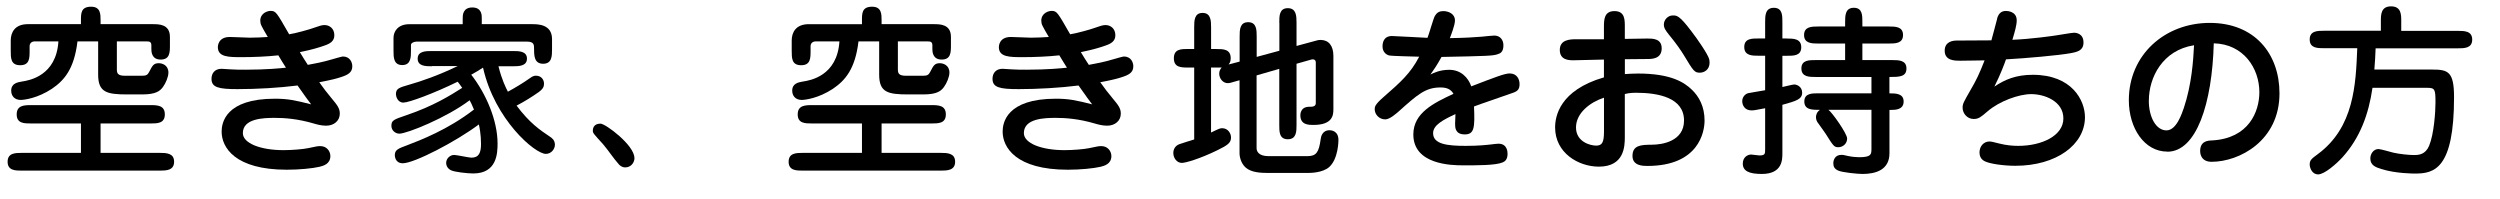
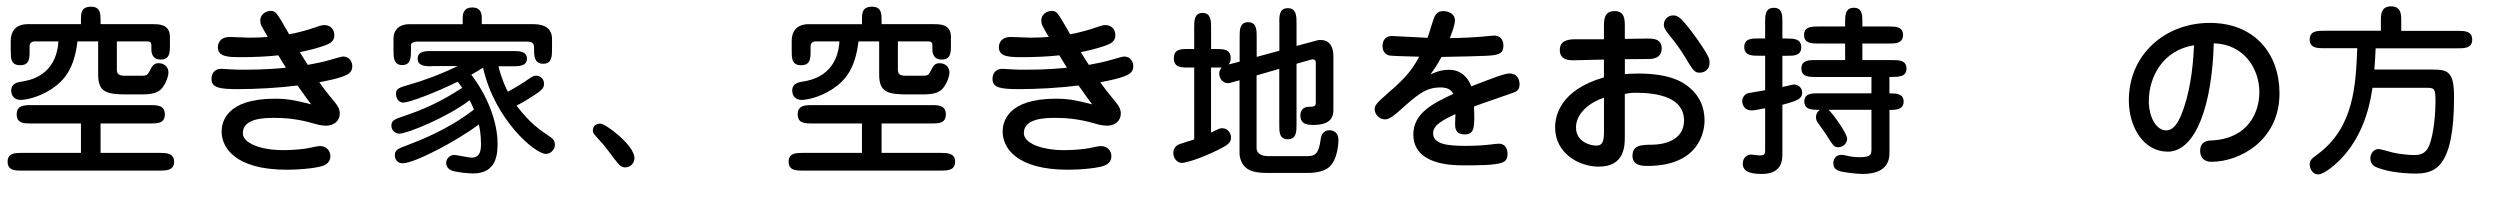
<svg xmlns="http://www.w3.org/2000/svg" id="_レイヤー_2" data-name="レイヤー 2" width="495.67" height="39.42" viewBox="0 0 495.67 39.42">
  <g id="_空き家_空き地をお持ちの方" data-name="空き家、空き地をお持ちの方">
    <g>
      <path d="M19.94,30.31h11.7c1.33,0,2.88,.04,2.88,1.76s-1.55,1.76-2.88,1.76H4.39c-1.33,0-2.88,0-2.88-1.76s1.55-1.76,2.88-1.76h11.66v-5.83H6.19c-1.4,0-2.88,0-2.88-1.8s1.48-1.84,2.88-1.84H29.8c1.4,0,2.88,.04,2.88,1.84s-1.48,1.8-2.88,1.8h-9.86v5.83Zm-3.89-25.52v-.76c0-1.4,0-2.7,2.02-2.7,1.87,0,1.87,1.48,1.87,2.7v.76h10.37c1.19,0,3.38,0,3.38,2.52v1.62c0,1.44,0,2.88-1.84,2.88s-1.84-1.66-1.84-2.12v-.72c0-.76-.5-.76-.97-.76h-5.87v5.51c0,.79,.14,1.3,1.62,1.3h3.38c.9,0,1.12-.22,1.44-.83,.61-1.19,.86-1.66,1.87-1.66,.65,0,1.91,.36,1.91,1.87,0,.83-.54,2.12-1.08,2.84-.58,.79-1.37,1.48-4.1,1.48h-2.99c-4.03,0-5.76-.4-5.76-3.92v-6.59h-4.1c-.65,5.47-2.63,7.74-5.08,9.4-2.84,1.87-5.47,2.2-6.19,2.2-1.19,0-1.87-.79-1.87-1.84,0-1.44,1.26-1.66,2.09-1.8,1.48-.22,6.84-1.12,7.27-7.96H6.84c-.58,0-.97,.4-.97,.94v.9c0,1.48,0,2.88-1.87,2.88s-1.87-1.4-1.87-2.88v-2.02c0-1.62,.83-3.24,3.38-3.24h10.55Z" />
      <path d="M51.6,4.14c0-1.62,1.55-1.98,2.02-1.98,1.08,0,1.19,.25,3.71,4.64,1.55-.25,4.14-1.01,4.5-1.15,1.55-.54,1.98-.68,2.52-.68,.94,0,1.94,.65,1.94,2.02,0,1.19-.86,1.69-2.09,2.09-.68,.25-2.27,.76-4.75,1.26,.22,.4,1.33,2.16,1.58,2.52,1.51-.29,2.81-.5,4.9-1.12,.22-.07,1.87-.54,2.05-.54,1.37,0,1.87,1.12,1.87,1.94,0,1.26-.9,1.73-2.41,2.2-.54,.18-1.51,.47-4.14,.97,1.04,1.48,1.44,1.94,2.38,3.1,1.26,1.51,1.69,2.09,1.69,3.13,0,1.4-1.15,2.38-2.7,2.38-.97,0-1.84-.25-2.45-.43-3.2-.94-5.79-1.12-7.77-1.12-2.2,0-6.3,.11-6.3,3.02,0,2.02,3.49,3.38,8.06,3.38,1.62,0,3.89-.18,4.9-.4,1.69-.36,1.87-.4,2.41-.4,1.26,0,1.98,1.01,1.98,1.98,0,1.58-1.44,1.94-2.16,2.12-1.37,.32-4,.58-6.48,.58-10.29,0-12.92-4.43-12.92-7.56,0-1.69,.72-6.52,10.55-6.52,2.59,0,4.07,.32,7.2,1.12-.54-.72-1.15-1.51-2.7-3.74-3.67,.47-8.13,.72-11.88,.72s-5.18-.32-5.18-2.05c0-1.08,.65-1.98,1.98-1.98,.07,0,1.62,.11,1.8,.11,.97,.07,1.91,.07,2.99,.07,4.1,0,6.95-.29,7.99-.4-.4-.61-1.01-1.62-1.51-2.45-2.2,.25-5,.36-7.2,.36-2.63,0-4.79,0-4.79-1.98,0-.14,0-2.02,2.38-2.02,.61,0,3.38,.14,3.96,.14,1.33,0,2.52-.07,3.56-.14-1.33-2.27-1.48-2.52-1.48-3.2Z" />
      <path d="M85.62,13.14c-1.19,0-2.81,0-2.81-1.51s1.66-1.51,2.81-1.51h16.05c1.19,0,2.81,0,2.81,1.51s-1.69,1.51-2.81,1.51h-2.84c.68,2.74,1.48,4.28,1.87,5.04,1.22-.65,3.2-1.84,4.18-2.56,.83-.61,1.08-.61,1.4-.61,1.04,0,1.58,.79,1.58,1.58,0,.54-.14,1.01-1.08,1.69-1.22,.86-2.88,1.91-4.36,2.66,2.63,3.49,4.57,4.79,6.66,6.19,.36,.25,.94,.65,.94,1.58,0,.79-.68,1.8-1.8,1.8-2.16,0-10.15-6.8-12.45-17.1-.9,.58-1.44,.9-2.34,1.4,2.95,3.78,5.22,9.07,5.22,13.64,0,1.91-.11,5.94-4.82,5.94-1.19,0-3.67-.29-4.36-.61-.65-.29-1.01-.86-1.01-1.48,0-.9,.79-1.58,1.58-1.58,.54,0,2.92,.54,3.42,.54,1.51,0,1.91-1.01,1.91-2.74,0-1.84-.32-3.42-.43-3.85-4.5,3.38-12.81,7.7-15.08,7.7-1.58,0-1.58-1.51-1.58-1.62,0-1.04,.68-1.3,2.41-1.94,2.63-1.01,8.06-3.06,13.28-7.09-.43-1.04-.65-1.48-.86-1.84-4.57,3.46-12.42,6.62-13.93,6.62-.76,0-1.58-.61-1.58-1.55,0-1.12,.5-1.26,2.92-2.09,5.44-1.84,8.78-3.96,11.12-5.44-.54-.76-.68-.97-.9-1.22-4.68,2.3-9.68,4.14-10.76,4.14-1.19,0-1.48-1.3-1.48-1.66,0-1.12,.58-1.3,2.7-1.91,2.3-.65,5.76-1.84,9.54-3.67h-5.11Zm6.12-8.35v-1.22c0-.5,0-2.09,1.91-2.09s1.87,1.62,1.87,2.09v1.22h9.97c1.12,0,3.96,0,3.96,2.95v2.02c0,1.3,0,2.88-1.76,2.88s-1.8-1.58-1.8-2.88c0-.9,0-1.51-1.44-1.51h-21.85c-.61,0-1.12,.32-1.12,.65v1.12c0,1.3,0,2.88-1.73,2.88s-1.73-1.58-1.73-2.88v-2.52c0-1.22,.83-2.7,3.13-2.7h10.58Z" />
      <path d="M125.8,31.32c0,.86-.65,1.87-1.84,1.87-.68,0-1.12-.43-1.3-.65-.94-1.04-2.2-2.92-3.1-3.96-1.8-1.98-2.02-2.2-2.02-2.63,0-.25,0-1.44,1.51-1.44,1.01,0,6.73,4.28,6.73,6.8Z" />
      <path d="M174.79,30.31h11.7c1.33,0,2.88,.04,2.88,1.76s-1.55,1.76-2.88,1.76h-27.25c-1.33,0-2.88,0-2.88-1.76s1.55-1.76,2.88-1.76h11.66v-5.83h-9.86c-1.4,0-2.88,0-2.88-1.8s1.48-1.84,2.88-1.84h23.61c1.4,0,2.88,.04,2.88,1.84s-1.48,1.8-2.88,1.8h-9.86v5.83Zm-3.89-25.52v-.76c0-1.4,0-2.7,2.02-2.7,1.87,0,1.87,1.48,1.87,2.7v.76h10.37c1.19,0,3.38,0,3.38,2.52v1.62c0,1.44,0,2.88-1.84,2.88s-1.84-1.66-1.84-2.12v-.72c0-.76-.5-.76-.97-.76h-5.87v5.51c0,.79,.14,1.3,1.62,1.3h3.38c.9,0,1.12-.22,1.44-.83,.61-1.19,.86-1.66,1.87-1.66,.65,0,1.91,.36,1.91,1.87,0,.83-.54,2.12-1.08,2.84-.58,.79-1.37,1.48-4.1,1.48h-2.99c-4.03,0-5.76-.4-5.76-3.92v-6.59h-4.1c-.65,5.47-2.63,7.74-5.08,9.4-2.84,1.87-5.47,2.2-6.19,2.2-1.19,0-1.87-.79-1.87-1.84,0-1.44,1.26-1.66,2.09-1.8,1.48-.22,6.84-1.12,7.27-7.96h-4.75c-.58,0-.97,.4-.97,.94v.9c0,1.48,0,2.88-1.87,2.88s-1.87-1.4-1.87-2.88v-2.02c0-1.62,.83-3.24,3.38-3.24h10.55Z" />
      <path d="M206.45,4.14c0-1.62,1.55-1.98,2.02-1.98,1.08,0,1.19,.25,3.71,4.64,1.55-.25,4.14-1.01,4.5-1.15,1.55-.54,1.98-.68,2.52-.68,.94,0,1.94,.65,1.94,2.02,0,1.19-.86,1.69-2.09,2.09-.68,.25-2.27,.76-4.75,1.26,.22,.4,1.33,2.16,1.58,2.52,1.51-.29,2.81-.5,4.9-1.12,.22-.07,1.87-.54,2.05-.54,1.37,0,1.87,1.12,1.87,1.94,0,1.26-.9,1.73-2.41,2.2-.54,.18-1.51,.47-4.14,.97,1.04,1.48,1.44,1.94,2.38,3.1,1.26,1.51,1.69,2.09,1.69,3.13,0,1.4-1.15,2.38-2.7,2.38-.97,0-1.84-.25-2.45-.43-3.2-.94-5.79-1.12-7.77-1.12-2.2,0-6.3,.11-6.3,3.02,0,2.02,3.49,3.38,8.06,3.38,1.62,0,3.89-.18,4.9-.4,1.69-.36,1.87-.4,2.41-.4,1.26,0,1.98,1.01,1.98,1.98,0,1.58-1.44,1.94-2.16,2.12-1.37,.32-4,.58-6.48,.58-10.29,0-12.92-4.43-12.92-7.56,0-1.69,.72-6.52,10.55-6.52,2.59,0,4.07,.32,7.2,1.12-.54-.72-1.15-1.51-2.7-3.74-3.67,.47-8.13,.72-11.88,.72s-5.18-.32-5.18-2.05c0-1.08,.65-1.98,1.98-1.98,.07,0,1.62,.11,1.8,.11,.97,.07,1.91,.07,2.99,.07,4.1,0,6.95-.29,7.99-.4-.4-.61-1.01-1.62-1.51-2.45-2.2,.25-5,.36-7.2,.36-2.63,0-4.79,0-4.79-1.98,0-.14,0-2.02,2.38-2.02,.61,0,3.38,.14,3.96,.14,1.33,0,2.52-.07,3.56-.14-1.33-2.27-1.48-2.52-1.48-3.2Z" />
      <path d="M253.64,4.5c0-1.33,0-2.88,1.69-2.88s1.73,1.55,1.73,2.88v4.61l4.14-1.12c.22-.07,.47-.07,.65-.07,1.58,0,2.52,1.15,2.52,3.17v10.55c0,1.19-.14,3.13-3.96,3.13-.94,0-2.59,0-2.59-1.91,0-.18,0-1.69,1.76-1.69,.58,0,1.3,0,1.3-.72V12.39c0-.72-.68-.65-.9-.58l-2.92,.83v12.09c0,1.3,0,2.88-1.73,2.88s-1.69-1.58-1.69-2.88V13.65l-4.5,1.3v14.43c0,.47,.25,1.58,2.38,1.58h7.67c1.8,0,2.3-.76,2.66-3.38,.04-.36,.25-1.76,1.76-1.76,.22,0,1.76,.04,1.76,1.94,0,.11,0,3.67-1.8,5.33-1.3,1.19-3.82,1.19-4.03,1.19h-8.49c-2.12,0-3.1-.43-3.6-.72-1.33-.76-1.69-2.41-1.69-3.13V15.91l-.65,.18c-1.01,.29-1.33,.4-1.69,.4-.9,0-1.69-.86-1.69-1.91,0-.61,.32-1.01,.5-1.19h-2.12v12.89c1.62-.79,1.8-.86,2.2-.86,1.15,0,1.76,1.01,1.76,1.84,0,1.04-.61,1.51-2.77,2.56-3.42,1.66-6.23,2.48-6.98,2.48-.94,0-1.69-.9-1.69-1.98,0-.65,.32-1.4,1.19-1.73,.43-.18,2.52-.79,2.95-.94V13.39h-1.15c-1.44,0-2.88,0-2.88-1.84s1.44-1.84,2.88-1.84h1.15V5.44c0-1.3,0-2.88,1.66-2.88s1.69,1.58,1.69,2.88v4.28h1.01c1.4,0,2.88,0,2.88,1.84,0,.72-.25,1.01-.43,1.22l.58-.14,1.62-.43V7.28c0-1.3,0-2.88,1.69-2.88s1.69,1.58,1.69,2.88v4l4.5-1.22V4.5Z" />
      <path d="M284.51,3.14c.4-.68,.9-.94,1.66-.94,.86,0,2.3,.43,2.3,1.87,0,.9-.76,2.84-1.01,3.49,2.92-.04,5.08-.18,6.37-.29,.36-.04,2.09-.22,2.45-.22,1.12,0,1.8,.83,1.8,1.94,0,1.37-.68,1.62-1.15,1.76-.9,.32-1.94,.36-11.12,.54-.94,1.69-1.44,2.41-2.2,3.49,.58-.29,1.84-.94,3.71-.94,2.38,0,3.78,1.58,4.39,3.28,4.5-1.73,6.62-2.56,7.59-2.56,1.51,0,1.98,1.19,1.98,2.12s-.32,1.37-1.22,1.69c-1.26,.47-6.7,2.3-7.81,2.74,.18,4.21,.07,5.54-1.84,5.54s-1.91-1.4-1.91-2.12c0-.29,.07-1.62,.07-1.91-2.41,1.12-4.43,2.16-4.43,3.78,0,2.2,2.81,2.52,6.48,2.52,2.52,0,4.1-.18,5.08-.29,.36-.04,1.04-.14,1.4-.14,1.8,0,1.8,1.73,1.8,2.02,0,1.08-.5,1.51-.97,1.69-1.44,.61-5.15,.58-7.88,.58-2.2,0-9.83-.11-9.83-6.12,0-4.28,4.03-6.23,7.96-8.06-.54-.94-1.37-1.26-2.59-1.26-2.99,0-4.57,1.44-8.35,4.82-.43,.36-1.69,1.51-2.59,1.51-1.19,0-2.09-.97-2.09-2.02,0-.43,0-.9,1.8-2.45,3.24-2.84,5.29-4.61,7.02-7.96-.94-.04-5.4-.11-5.97-.25-.47-.11-1.3-.61-1.3-1.8s.58-2.05,1.83-2.05c.61,0,5.98,.32,7.09,.36,.29-.68,1.15-3.82,1.48-4.39Z" />
      <path d="M318.01,5.37c0-1.4,0-3.17,2.09-3.17s2.05,1.76,2.05,3.17v2.34c1.26,0,3.24-.07,4.5-.07,1.01,0,2.81,0,2.81,1.94,0,2.09-1.91,2.12-2.84,2.12-1.01,0-1.33,0-4.46,.04v2.95c.68-.04,1.44-.11,2.59-.11,6.52,0,9.18,1.73,10.73,3.24,1.37,1.33,2.48,3.28,2.48,6.08,0,2.23-1.12,9-11.34,9-.83,0-2.95,0-2.95-1.98,0-2.2,1.8-2.2,3.85-2.23,1.98,0,6.37-.65,6.37-4.79,0-4.5-5-5.51-9.54-5.51-.43,0-1.19,0-2.2,.25v8.57c0,1.8-.11,5.83-5.15,5.83-4.07,0-8.67-2.74-8.67-7.77,0-2.16,.86-7.38,9.68-9.93v-3.53c-.97,0-5.15,.14-6.01,.14s-2.74,0-2.74-2.05,2.02-2.12,3.28-2.12h5.47v-2.41Zm0,14c-2.77,.9-5.54,3.06-5.54,5.9s2.81,3.6,4,3.6,1.55-.65,1.55-2.81v-6.7Zm20.95-6.98c0,1.48-1.12,2.02-1.94,2.02-1.04,0-1.26-.29-3.2-3.53-.58-.94-1.51-2.3-2.92-4-.68-.86-1.01-1.33-1.01-2.02,0-.97,.83-1.8,1.76-1.8,.79,0,1.3-.04,3.67,3.1,1.26,1.62,3.31,4.61,3.56,5.58,.04,.22,.07,.4,.07,.65Z" />
      <path d="M354.25,7.64c1.3,0,2.88,0,2.88,1.73s-1.58,1.69-2.88,1.69h-.86v6.19c.4-.07,2.02-.5,2.34-.5,.58,0,1.58,.47,1.58,1.62,0,1.33-1.22,1.66-3.92,2.41v9.61c0,1.26,0,4.1-4.07,4.1-2.59,0-3.78-.61-3.78-2.05,0-1.26,.94-1.8,1.66-1.8,.25,0,1.37,.18,1.62,.18,1.15,0,1.15-.32,1.15-1.26v-8.1c-1.91,.36-2.2,.43-2.7,.43-1.33,0-1.84-1.01-1.84-1.84s.61-1.44,1.19-1.58c.07-.04,3.02-.5,3.35-.58v-6.84h-1.3c-1.26,0-2.84,0-2.84-1.73s1.58-1.69,2.84-1.69h1.3v-3.2c0-1.3,0-2.88,1.73-2.88s1.69,1.58,1.69,2.88v3.2h.86Zm20.37,10.87c1.22,0,2.81,0,2.81,1.62s-1.62,1.66-2.45,1.66h-.36v8.6c0,3.28-2.7,4.1-5.33,4.1-.97,0-3.92-.29-4.79-.65-.83-.36-1.01-.86-1.01-1.48s.32-1.66,1.62-1.66c.25,0,.36,0,1.26,.22,.86,.18,1.66,.25,2.23,.25,2.45,0,2.45-.58,2.45-1.73v-7.67h-8.53c.72,.5,3.71,4.72,3.71,5.69,0,1.04-.86,1.73-1.76,1.73-.83,0-.97-.25-2.52-2.7-.25-.4-.86-1.19-1.58-2.23-.11-.14-.32-.54-.32-1.04,0-.25,.07-.97,.79-1.44-1.55,0-3.1,0-3.1-1.66s1.58-1.62,2.84-1.62h10.47v-3.24h-11.05c-1.26,0-2.84,0-2.84-1.69s1.58-1.66,2.84-1.66h5.83v-3.28h-5.26c-1.3,0-2.88,0-2.88-1.69s1.55-1.69,2.88-1.69h5.26v-.83c0-1.3,0-2.88,1.73-2.88s1.69,1.58,1.69,2.88v.83h5.22c1.3,0,2.84,0,2.84,1.69s-1.55,1.69-2.84,1.69h-5.22v3.28h5.9c1.26,0,2.84,0,2.84,1.66s-1.4,1.69-3.38,1.69v3.24Z" />
-       <path d="M395.96,3.68c.22-.79,.68-1.51,1.73-1.51,.32,0,2.16,.07,2.16,1.87,0,.94-.36,2.2-.86,3.85,3.64-.14,8.21-.79,8.85-.9,.54-.07,2.92-.5,3.38-.5s1.87,.18,1.87,1.94c0,1.58-1.19,1.87-2.59,2.12-2.34,.43-8.89,1.01-12.78,1.22-.22,.65-1.04,2.92-2.3,5.4,2.09-1.4,4.28-2.34,7.63-2.34,7.78,0,10.33,5.11,10.33,8.39,0,5.47-5.69,9.65-13.79,9.65-2.38,0-5.11-.4-6.08-.9-.9-.43-1.04-1.26-1.04-1.76,0-1.19,.83-2.16,1.98-2.16,.32,0,.79,.11,1.91,.4,1.4,.36,2.7,.47,3.78,.47,4.71,0,8.96-2.02,8.96-5.44s-3.74-4.82-6.37-4.82c-2.48,0-6.33,1.4-8.67,3.42-1.3,1.12-1.76,1.51-2.74,1.51-1.33,0-2.2-1.15-2.2-2.23,0-.79,.18-1.08,1.66-3.67,.94-1.58,1.69-3.1,2.7-5.72-.76,0-4.14,.07-4.82,.07-1.08,0-3.09,0-3.09-1.98,0-1.8,1.58-2.02,2.38-2.02,1.12,0,5.9-.04,6.88-.04,.22-.68,.97-3.71,1.15-4.32Z" />
      <path d="M429.71,30.06c-4.54,0-7.63-4.64-7.63-10.19,0-9.03,7.16-15.33,16.05-15.33s13.82,6.12,13.82,13.97c0,9.4-7.96,13.57-13.46,13.57-2.27,0-2.27-1.91-2.27-2.12,0-2.02,1.55-2.09,2.38-2.12,7.27-.4,9.36-5.72,9.36-9.57,0-4.72-3.13-9.54-9.04-9.68-.32,11.91-3.42,21.49-9.21,21.49Zm-3.67-10.11c0,3.35,1.48,5.9,3.49,5.9s3.06-3.35,3.46-4.46c1.55-4.64,1.87-9.39,2.02-12.42-6.23,.97-8.96,6.37-8.96,10.98Z" />
      <path d="M472.05,6.12v-1.98c0-1.19,0-2.88,2.02-2.88s2.02,1.66,2.02,2.88v1.98h11.19c1.3,0,2.88,0,2.88,1.73s-1.58,1.73-2.88,1.73h-16.27c0,.61-.18,3.56-.25,4.21h11.48c3.13,0,4.32,.4,4.32,5.47,0,14.22-3.92,15.15-7.7,15.15-.32,0-3.92,0-6.7-.9-1.04-.32-2.2-.68-2.2-2.09,0-.94,.65-1.87,1.62-1.87,.43,0,2.48,.61,2.95,.72,1.26,.29,3.13,.47,4.07,.47s2.27-.07,3.02-1.84c.97-2.34,1.26-6.77,1.26-8.57,0-2.66-.11-2.92-1.69-2.92h-10.8c-.76,5.26-2.48,9.94-5.97,13.79-1.12,1.22-3.53,3.38-4.82,3.38-1.12,0-1.66-1.19-1.66-1.98,0-.86,.4-1.15,1.62-2.05,7.2-5.33,7.52-13.82,7.81-20.99h-6.55c-1.33,0-2.88,0-2.88-1.73s1.55-1.73,2.88-1.73h11.23Z" />
    </g>
  </g>
</svg>